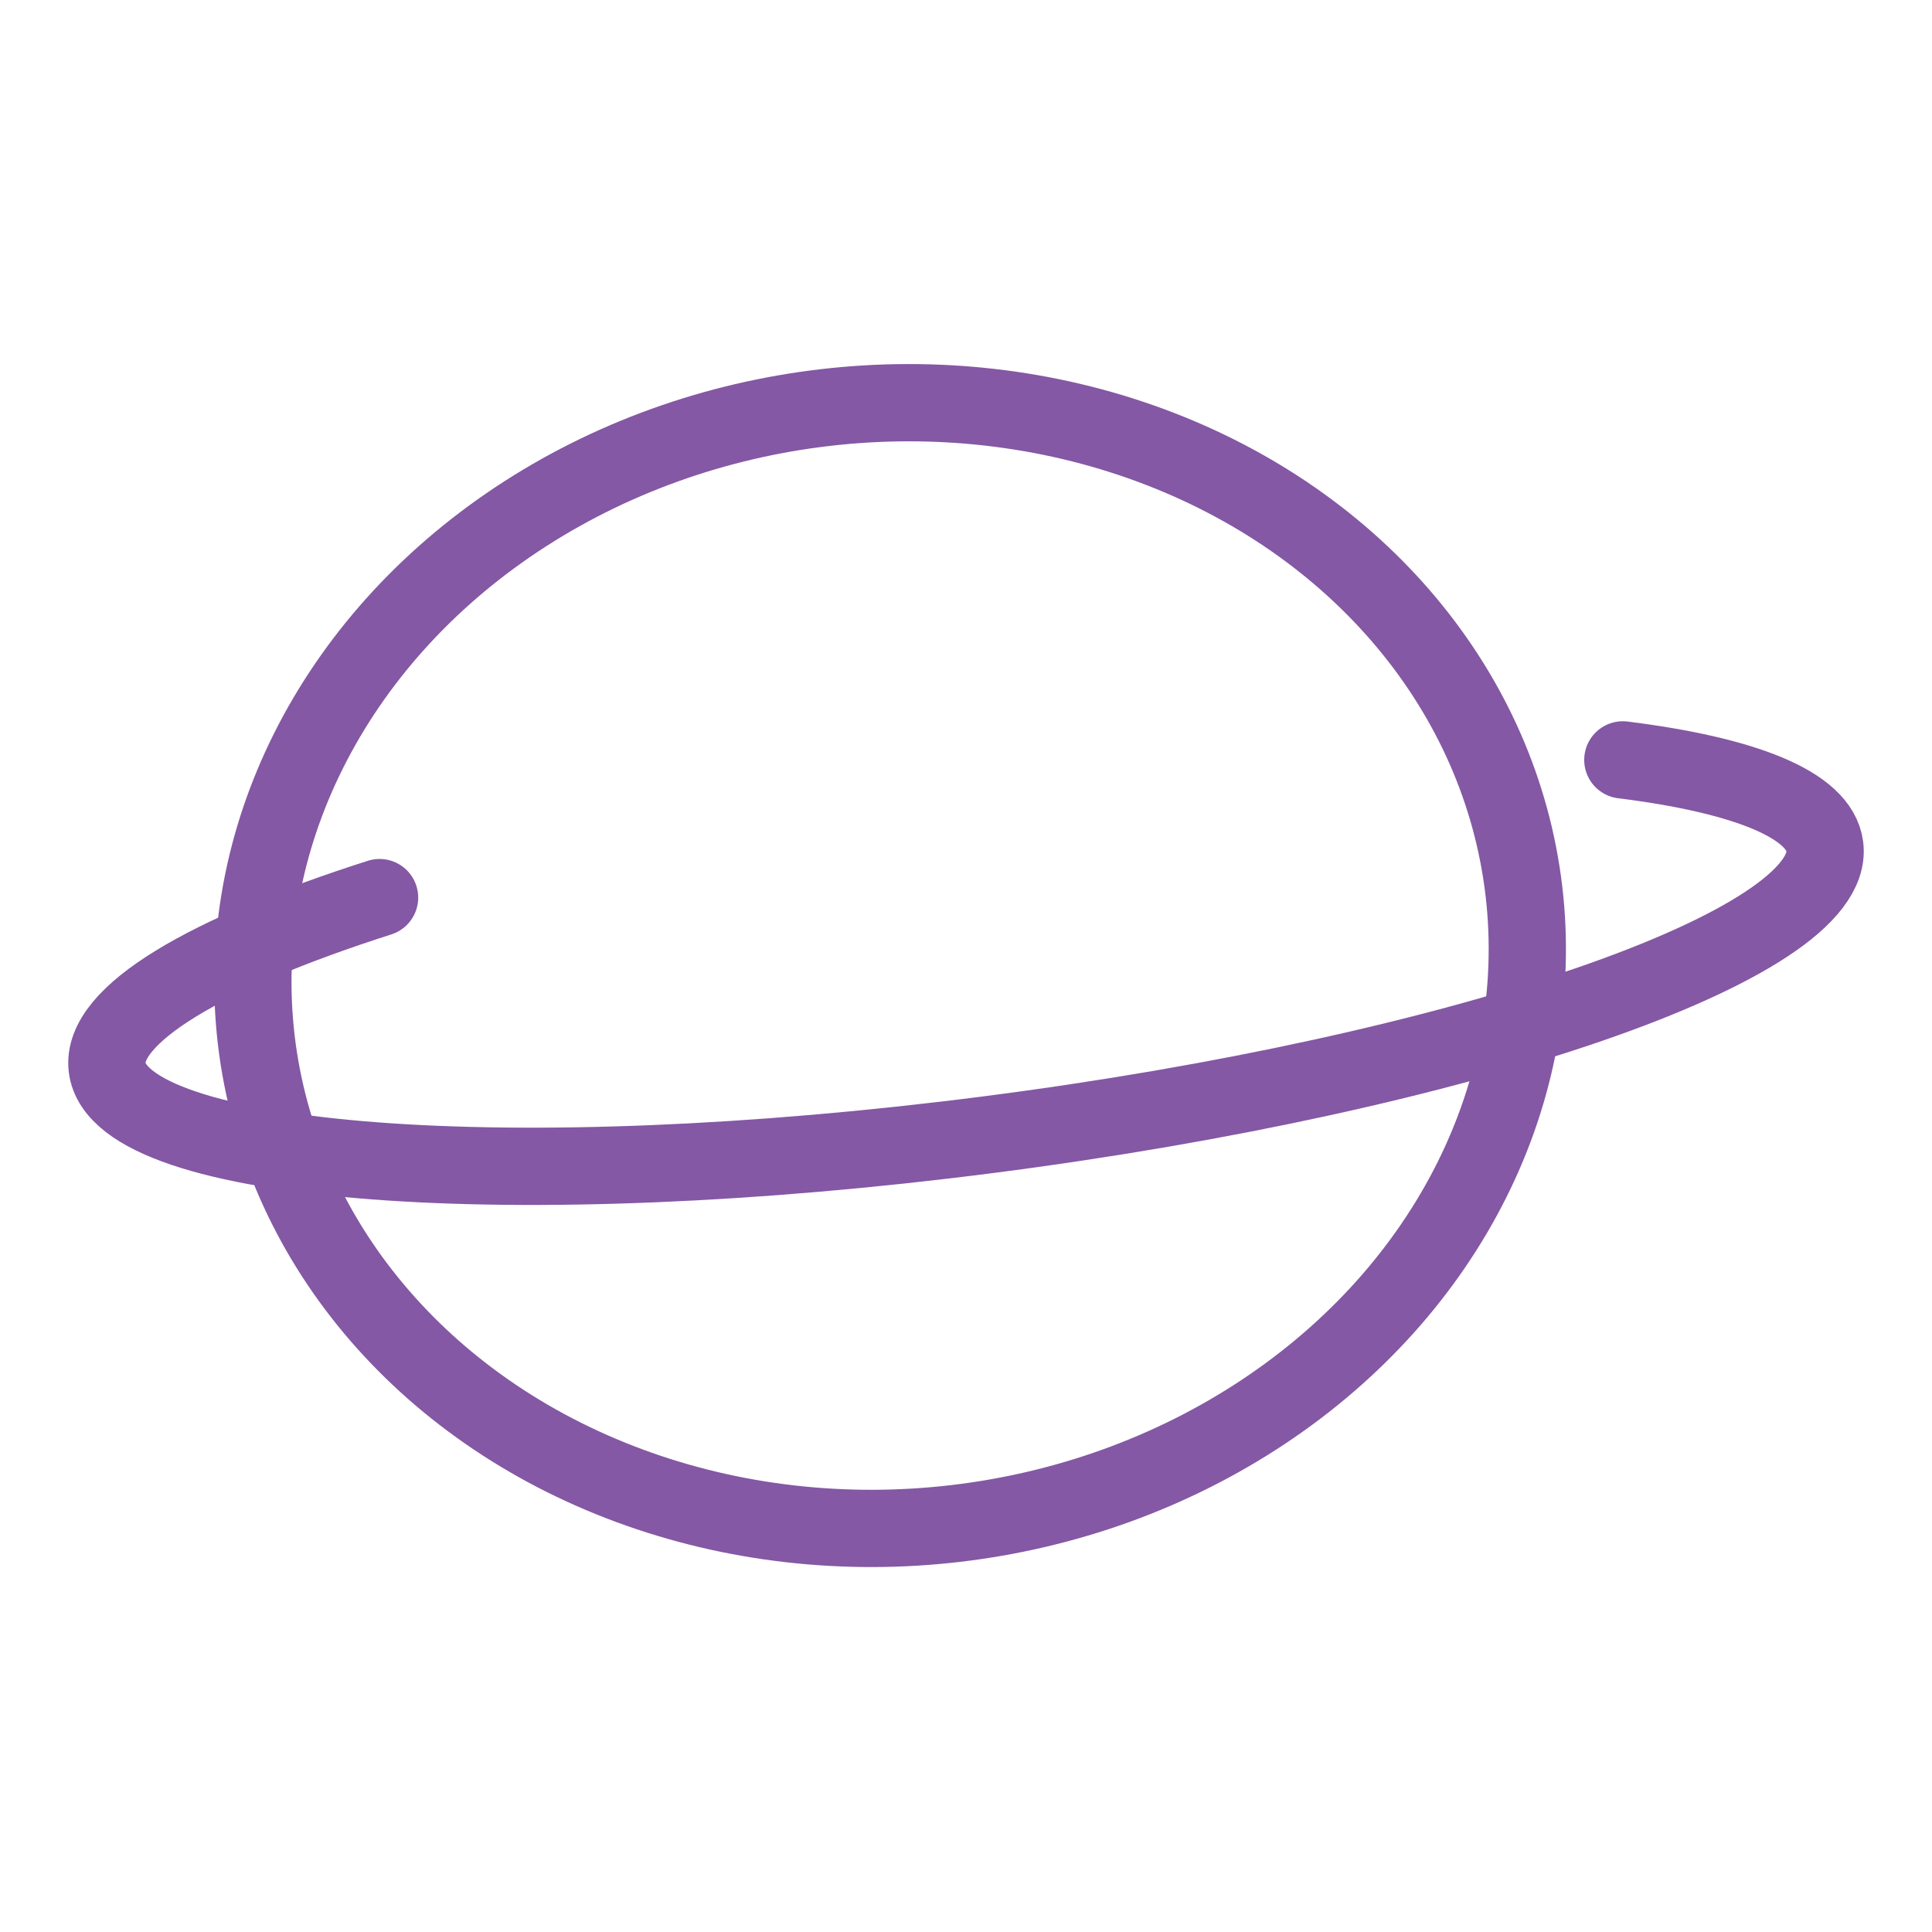
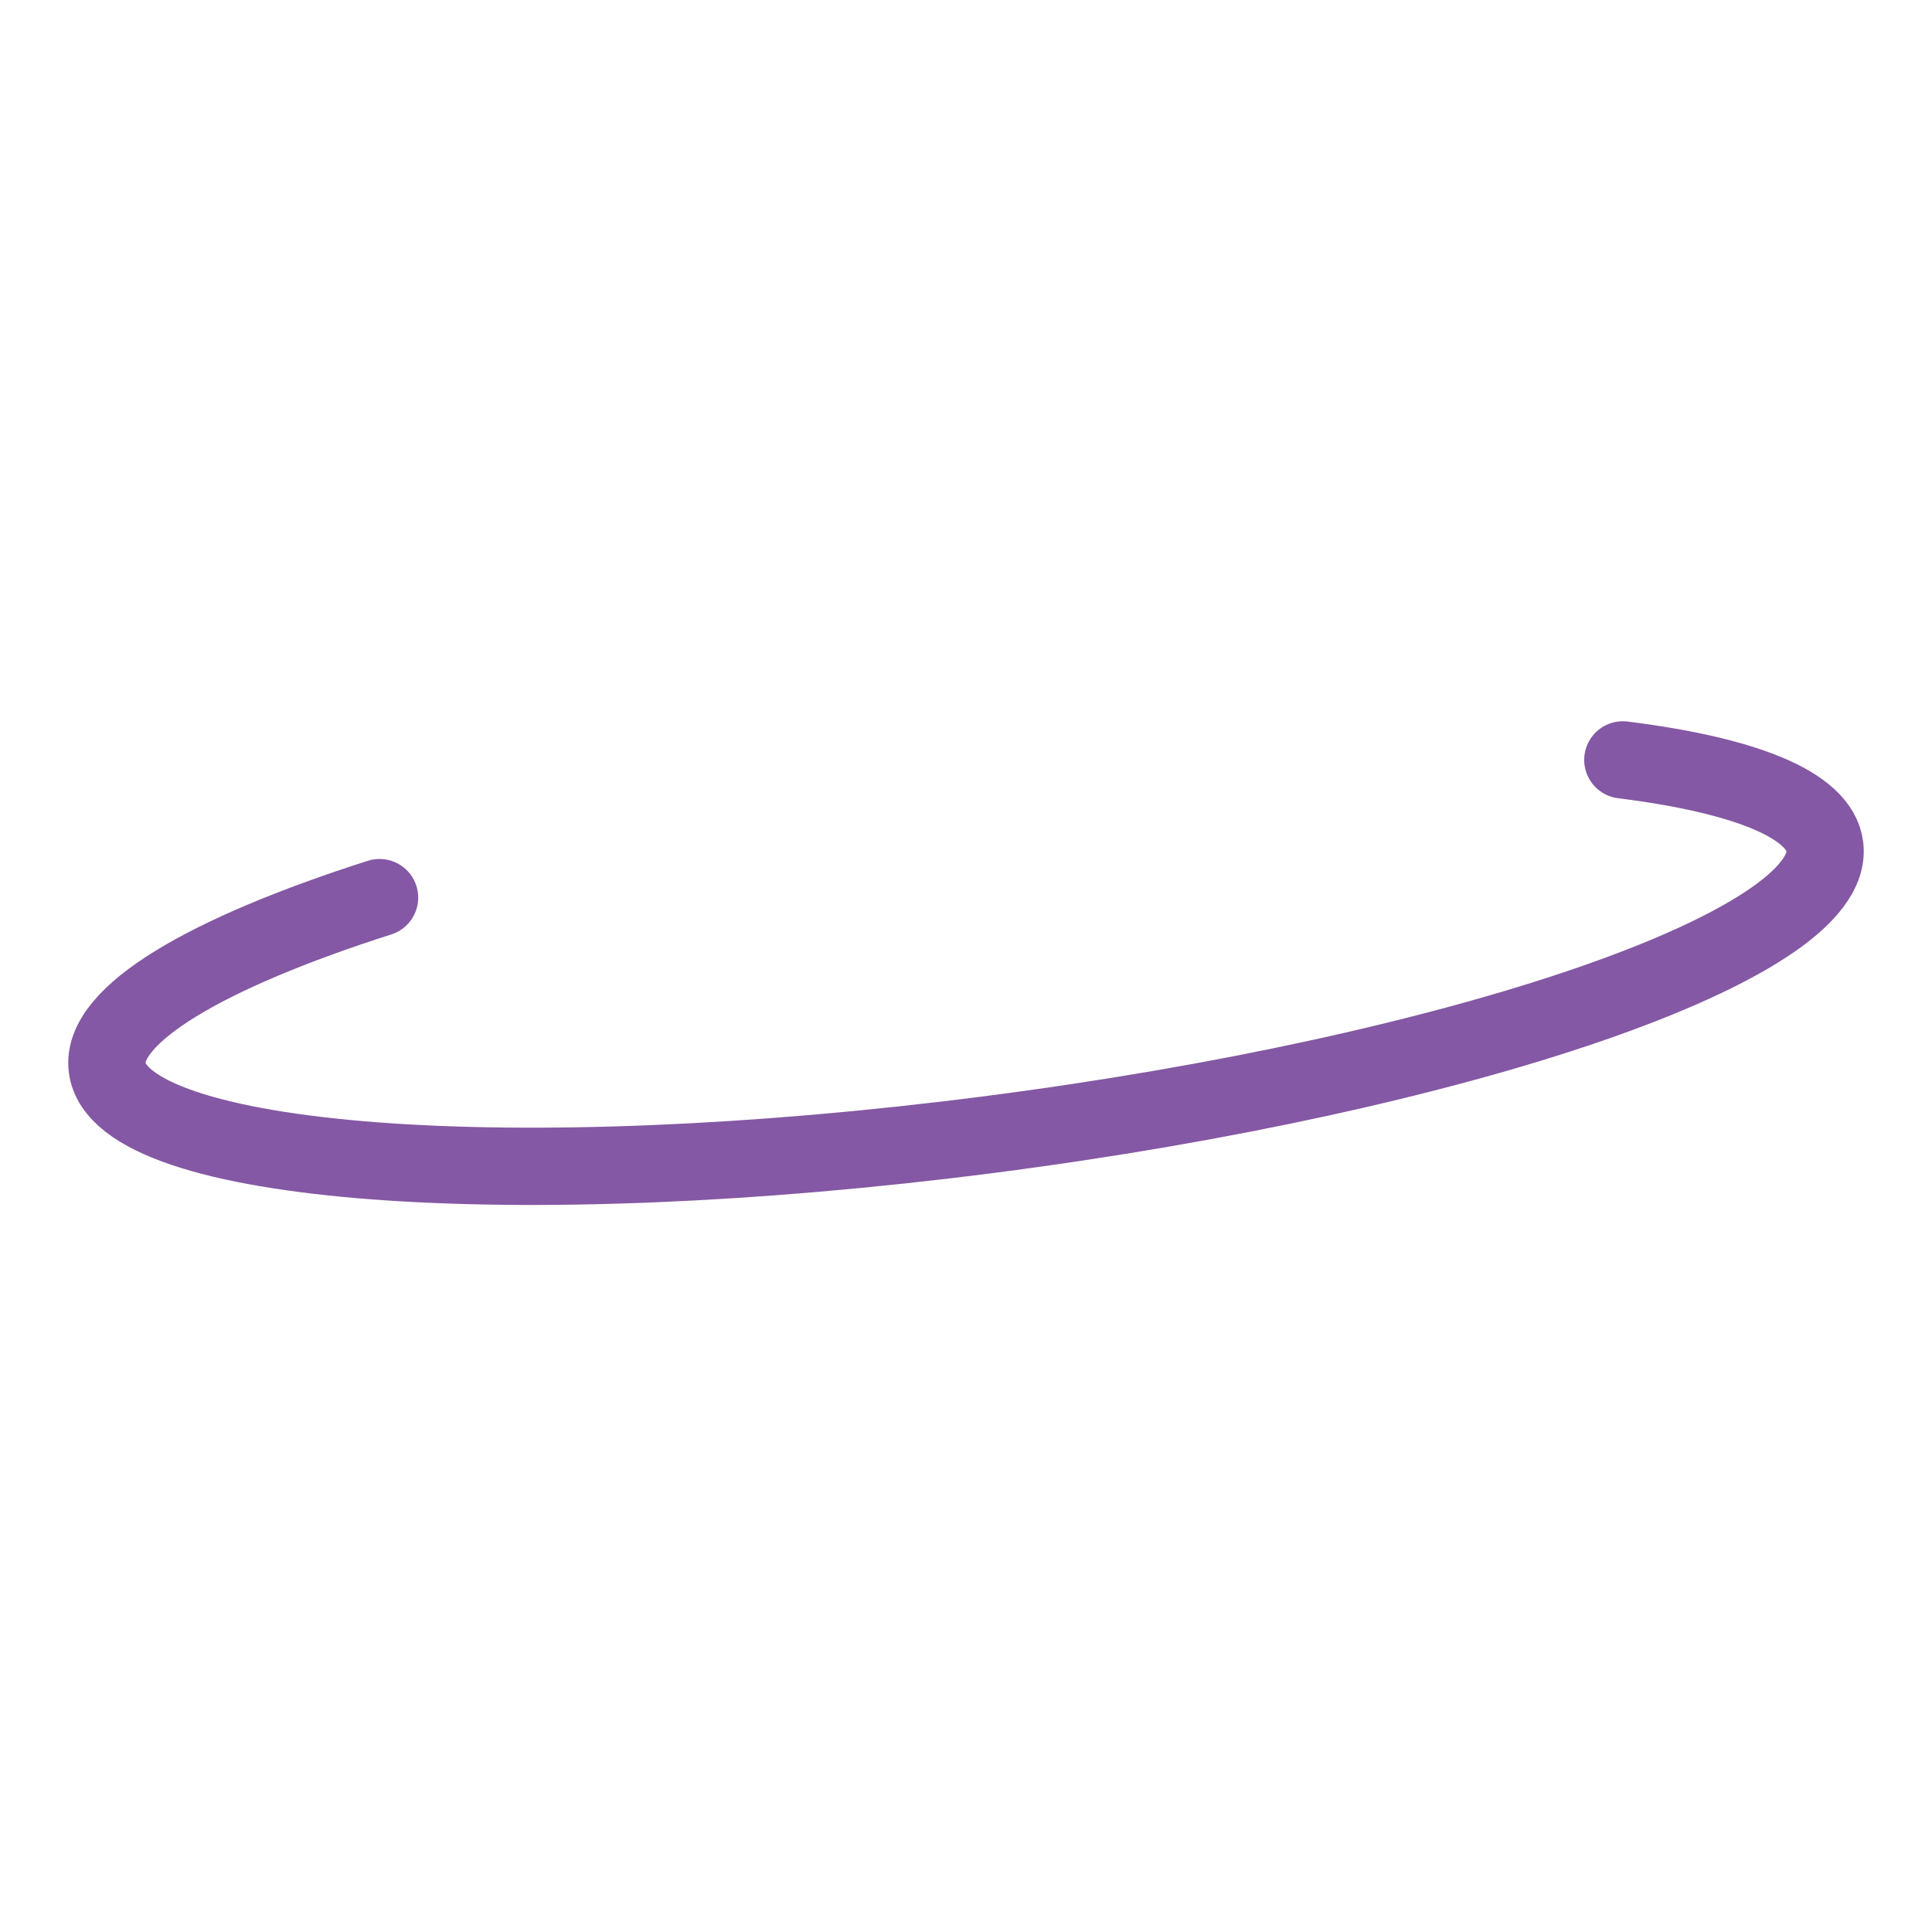
<svg xmlns="http://www.w3.org/2000/svg" version="1.1" id="Layer_1" x="0px" y="0px" viewBox="0 0 50 50" enable-background="new 0 0 50 50" xml:space="preserve">
  <g>
    <path fill-rule="evenodd" clip-rule="evenodd" fill="none" stroke="#8458A4" stroke-width="0.493" stroke-linecap="round" stroke-linejoin="round" stroke-miterlimit="2.613" d="   M41.999,19.666c3.141,0.392,5.089,1.156,5.227,2.241c0.327,2.535-9.359,5.875-21.634,7.457c-12.276,1.581-22.492,0.807-22.818-1.73   c-0.177-1.368,2.563-2.97,7.049-4.404" />
    <path fill-rule="evenodd" clip-rule="evenodd" fill="none" stroke="#8458A4" stroke-width="2" stroke-linecap="round" stroke-linejoin="round" stroke-miterlimit="2.613" d="   M41.999,19.666c3.141,0.392,5.089,1.156,5.227,2.241c0.327,2.535-9.359,5.875-21.634,7.457c-12.276,1.581-22.492,0.807-22.818-1.73   c-0.177-1.368,2.563-2.97,7.049-4.404" />
-     <ellipse transform="matrix(0.993 -0.116 0.116 0.993 -2.74 2.836)" fill-rule="evenodd" clip-rule="evenodd" fill="none" stroke="#8458A4" stroke-width="0.493" stroke-linecap="round" stroke-linejoin="round" stroke-miterlimit="2.613" cx="23.037" cy="25" rx="16.52" ry="14.542" />
-     <ellipse transform="matrix(0.993 -0.116 0.116 0.993 -2.74 2.836)" fill-rule="evenodd" clip-rule="evenodd" fill="none" stroke="#8458A4" stroke-width="2" stroke-linecap="round" stroke-linejoin="round" stroke-miterlimit="2.613" cx="23.037" cy="25" rx="16.52" ry="14.542" />
  </g>
</svg>